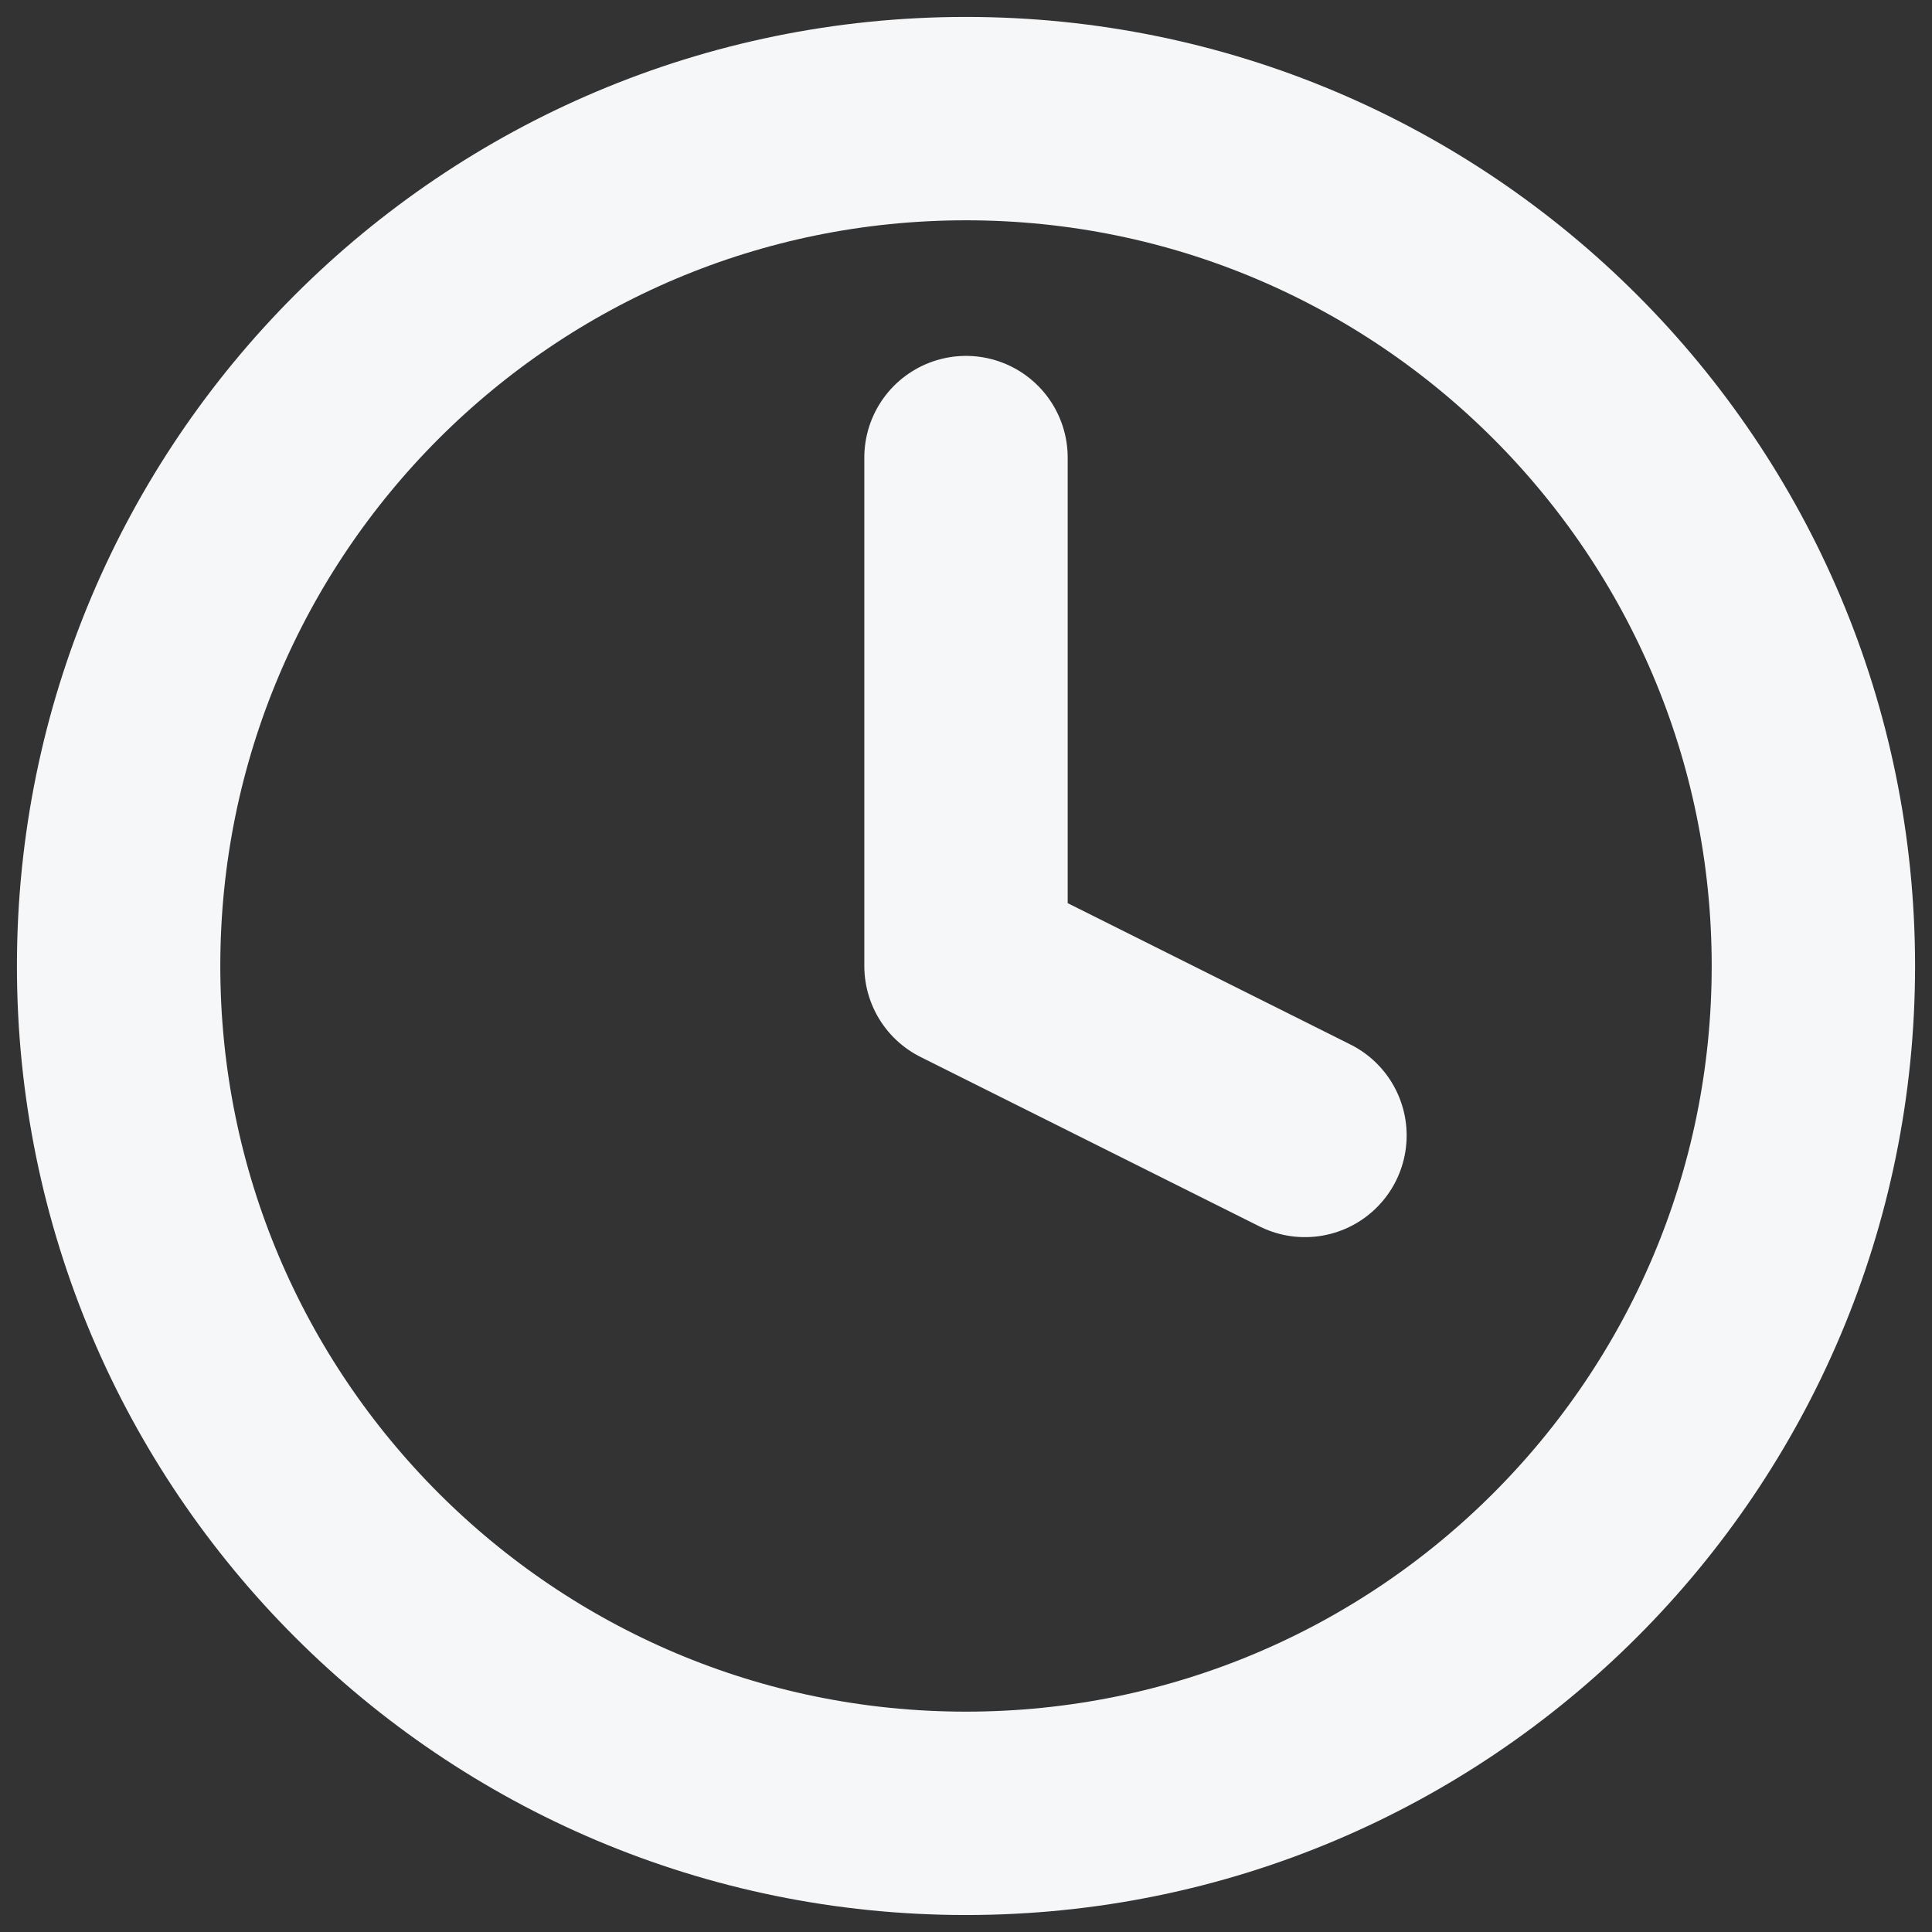
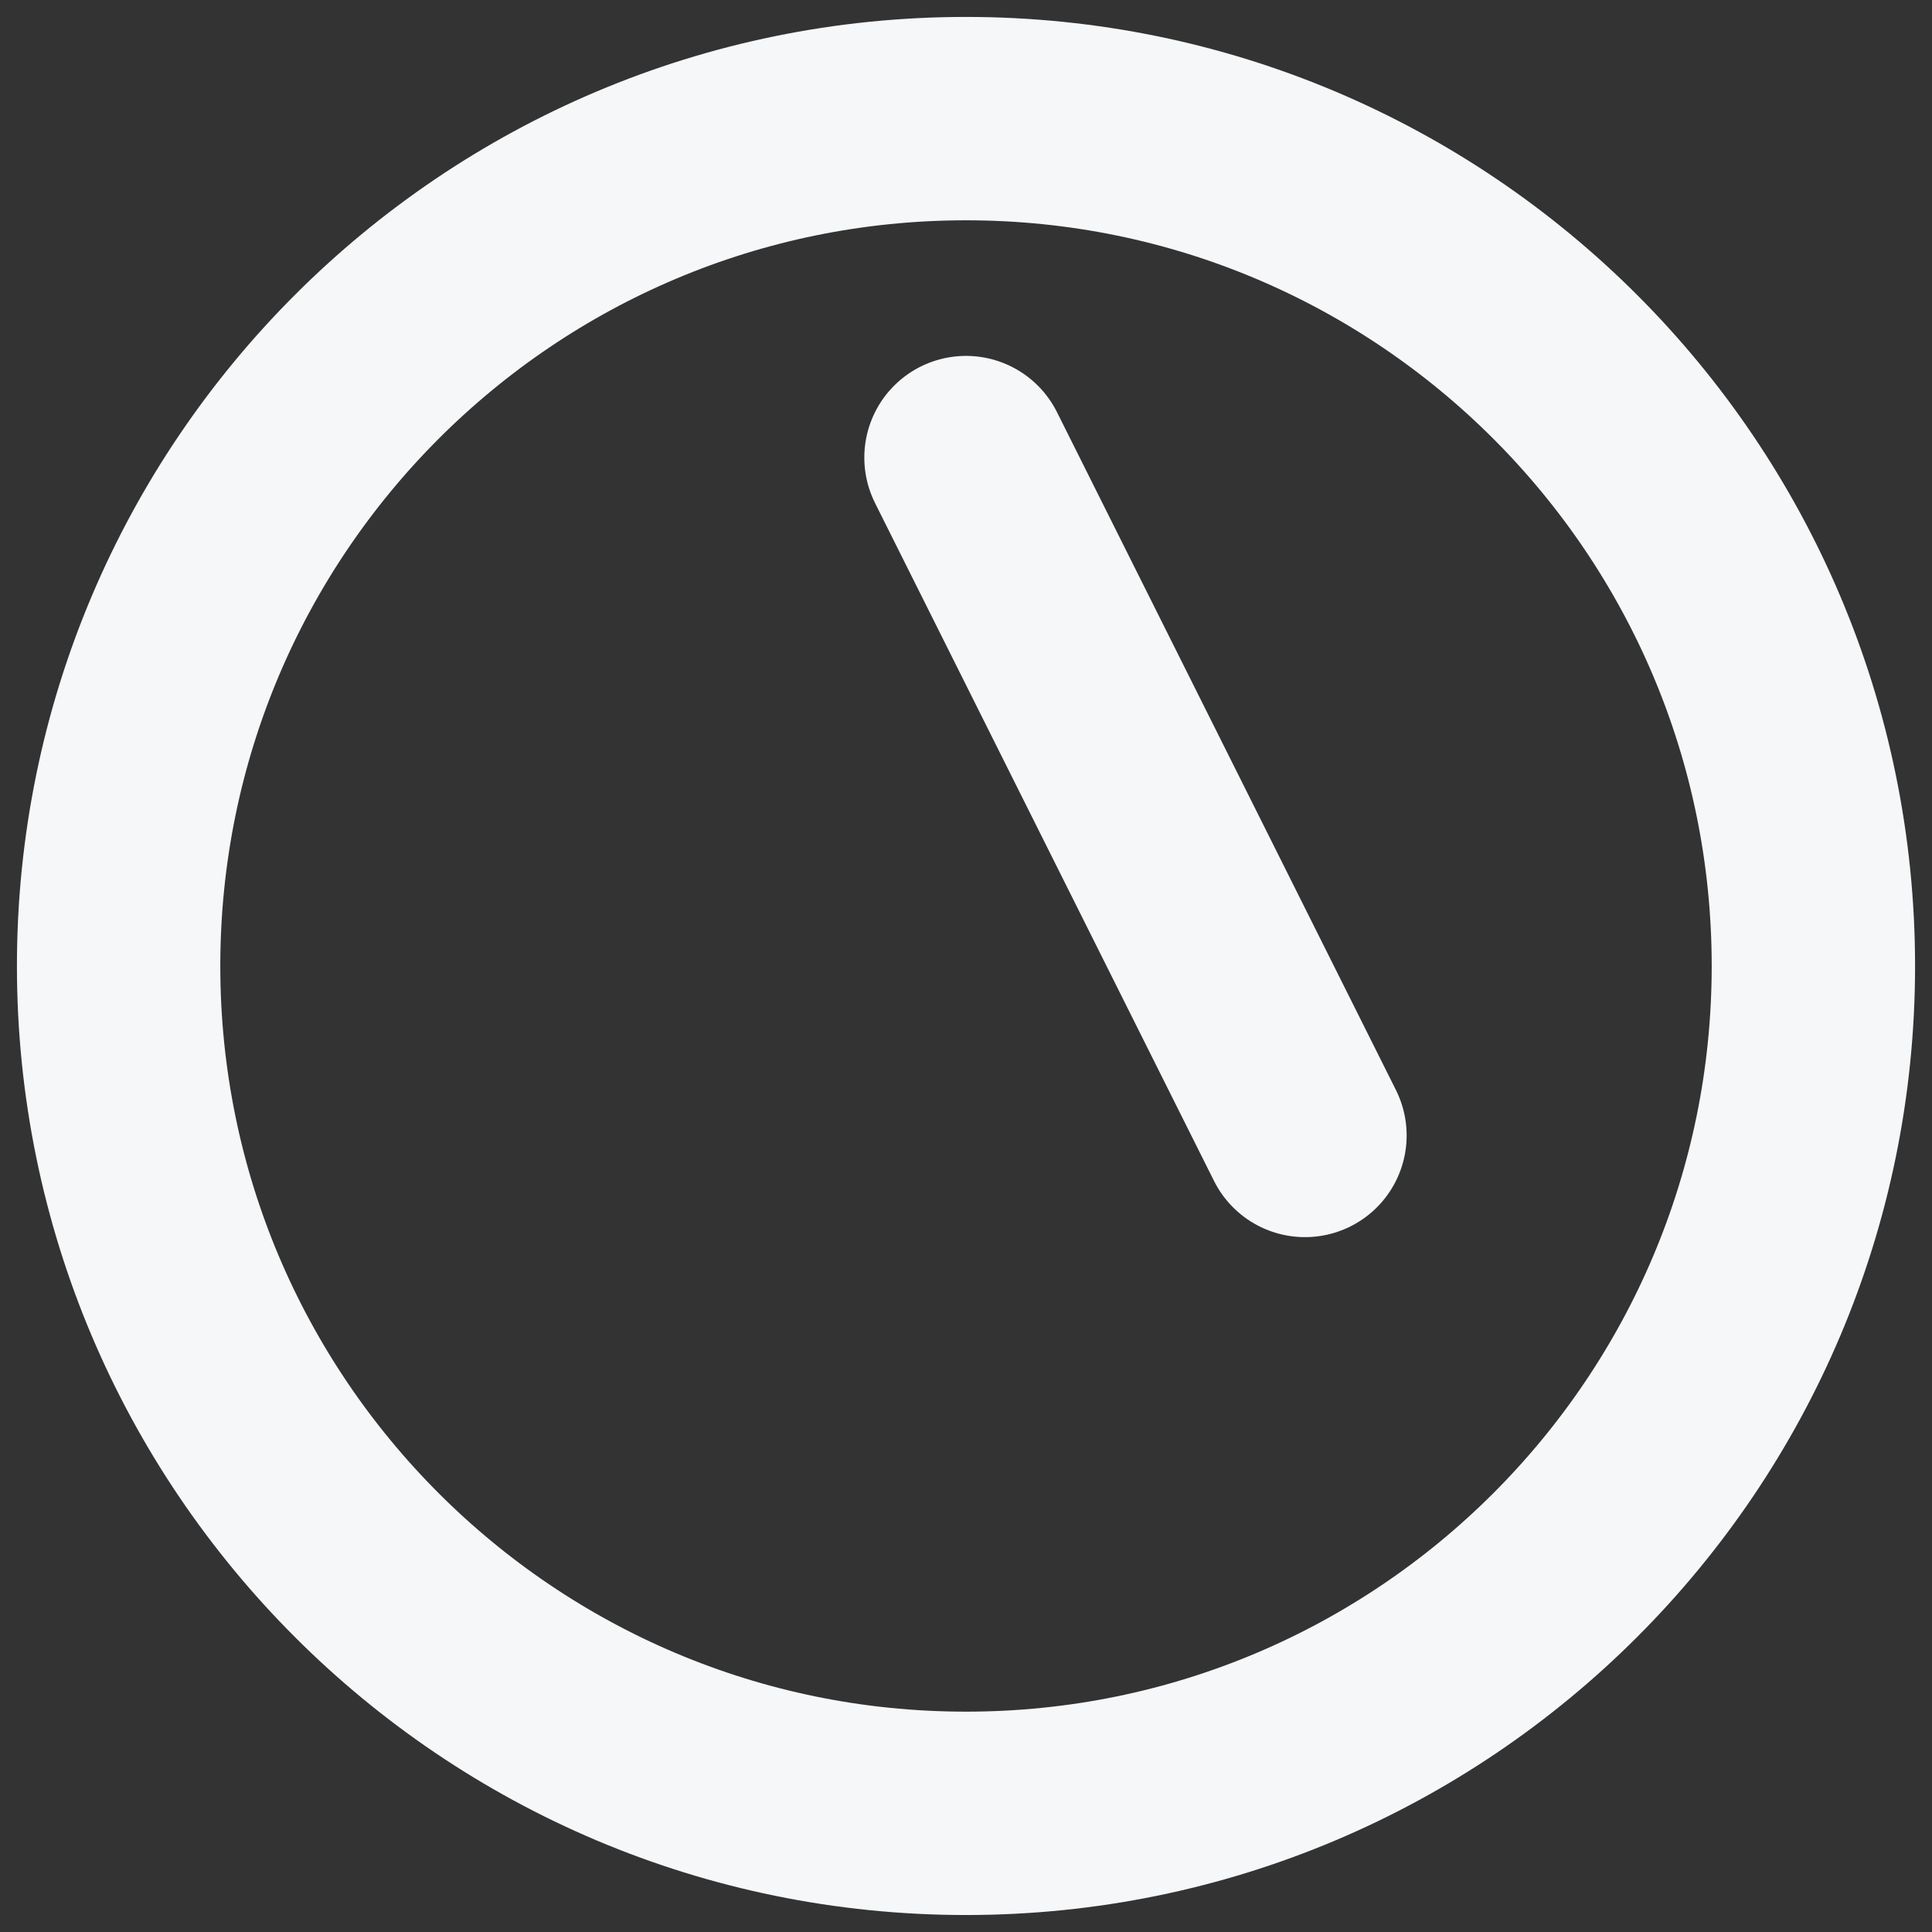
<svg xmlns="http://www.w3.org/2000/svg" width="38" height="38" viewBox="0 0 38 38" fill="none">
  <rect x="0" y="0" width="38" height="38" fill="#333333" stroke="none" />
-   <path d="M19 9V19L25.667 22.333M35.667 19C35.667 28.204 28.205 35.666 19 35.666C9.795 35.666 2.333 28.204 2.333 19C2.333 9.795 9.795 2.333 19 2.333C28.205 2.333 35.667 9.795 35.667 19Z" stroke="#F5F7F9" stroke-width="4" stroke-linecap="round" stroke-linejoin="round" />
+   <path d="M19 9L25.667 22.333M35.667 19C35.667 28.204 28.205 35.666 19 35.666C9.795 35.666 2.333 28.204 2.333 19C2.333 9.795 9.795 2.333 19 2.333C28.205 2.333 35.667 9.795 35.667 19Z" stroke="#F5F7F9" stroke-width="4" stroke-linecap="round" stroke-linejoin="round" />
</svg>